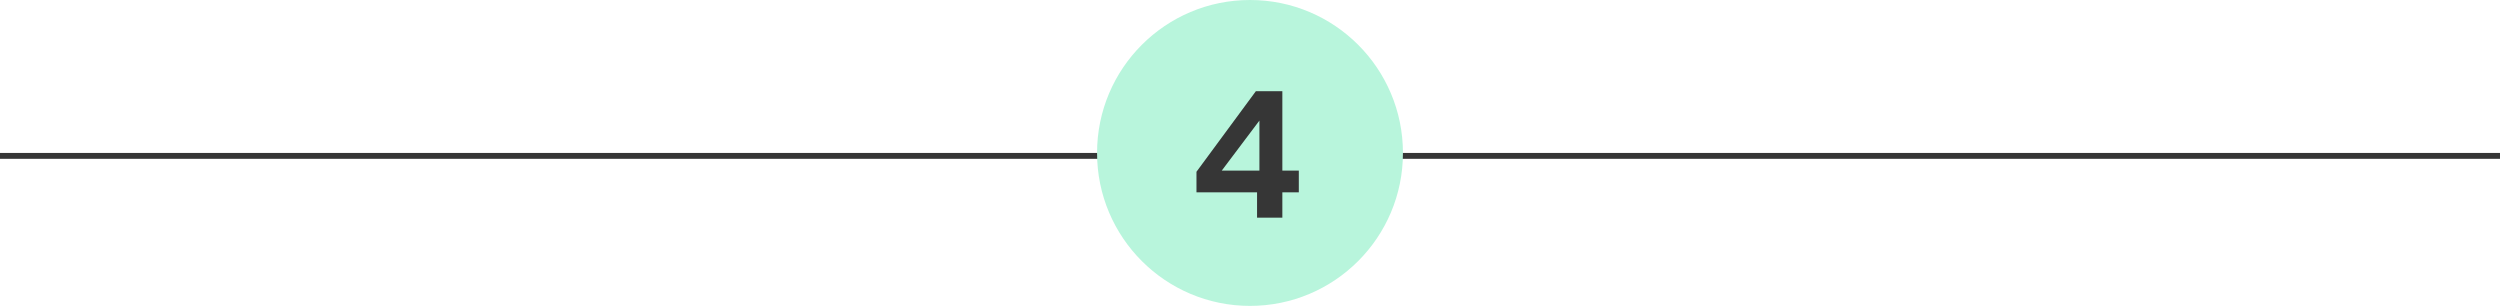
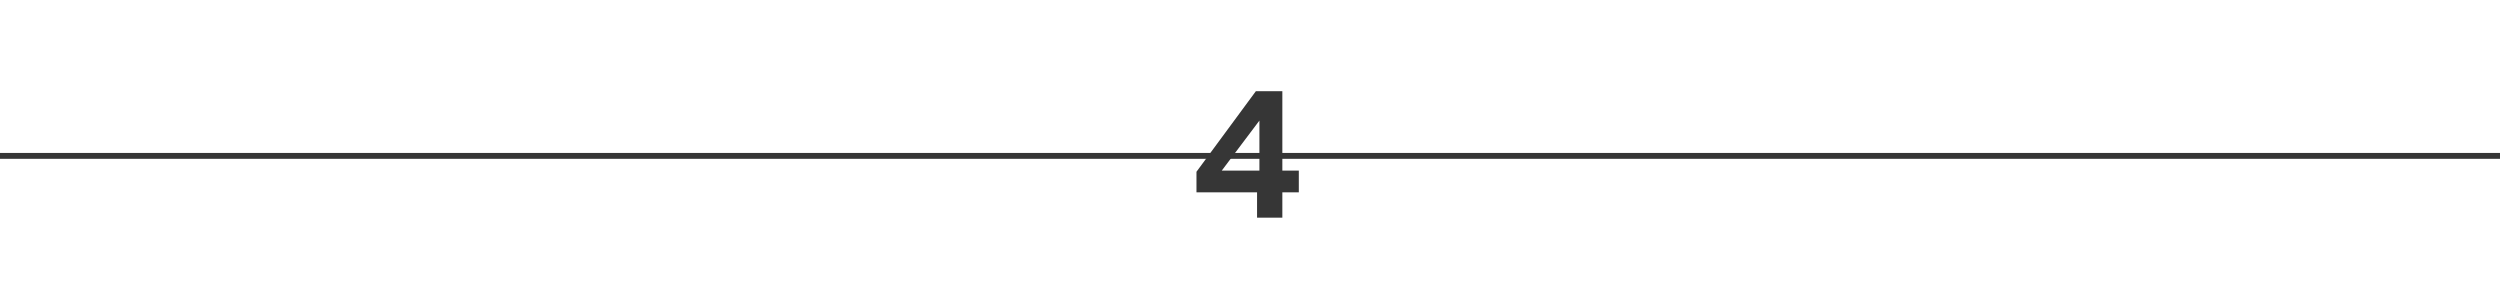
<svg xmlns="http://www.w3.org/2000/svg" version="1.1" id="Layer_1" x="0px" y="0px" viewBox="0 0 425 52" style="enable-background:new 0 0 425 52;" xml:space="preserve">
  <style type="text/css">
	.st0{fill:none;stroke:#363636;}
	.st1{fill:#B8F5DC;}
	.st2{enable-background:new    ;}
	.st3{fill:#363636;}
</style>
  <g id="Gruppe_2194" transform="translate(-220.5 -3332)">
    <line id="Linie_28" class="st0" x1="220.5" y1="3358.5" x2="645.5" y2="3358.5" />
-     <circle id="Ellipse_27" class="st1" cx="433" cy="3358" r="26" />
    <g class="st2">
      <path class="st3" d="M423.9,3364.7v-3.5l10.1-13.7h4.5v13.5h2.8v3.7h-2.8v4.3h-4.3v-4.3H423.9z M434.6,3352.5l-6.4,8.5h6.4V3352.5    z" />
    </g>
  </g>
</svg>